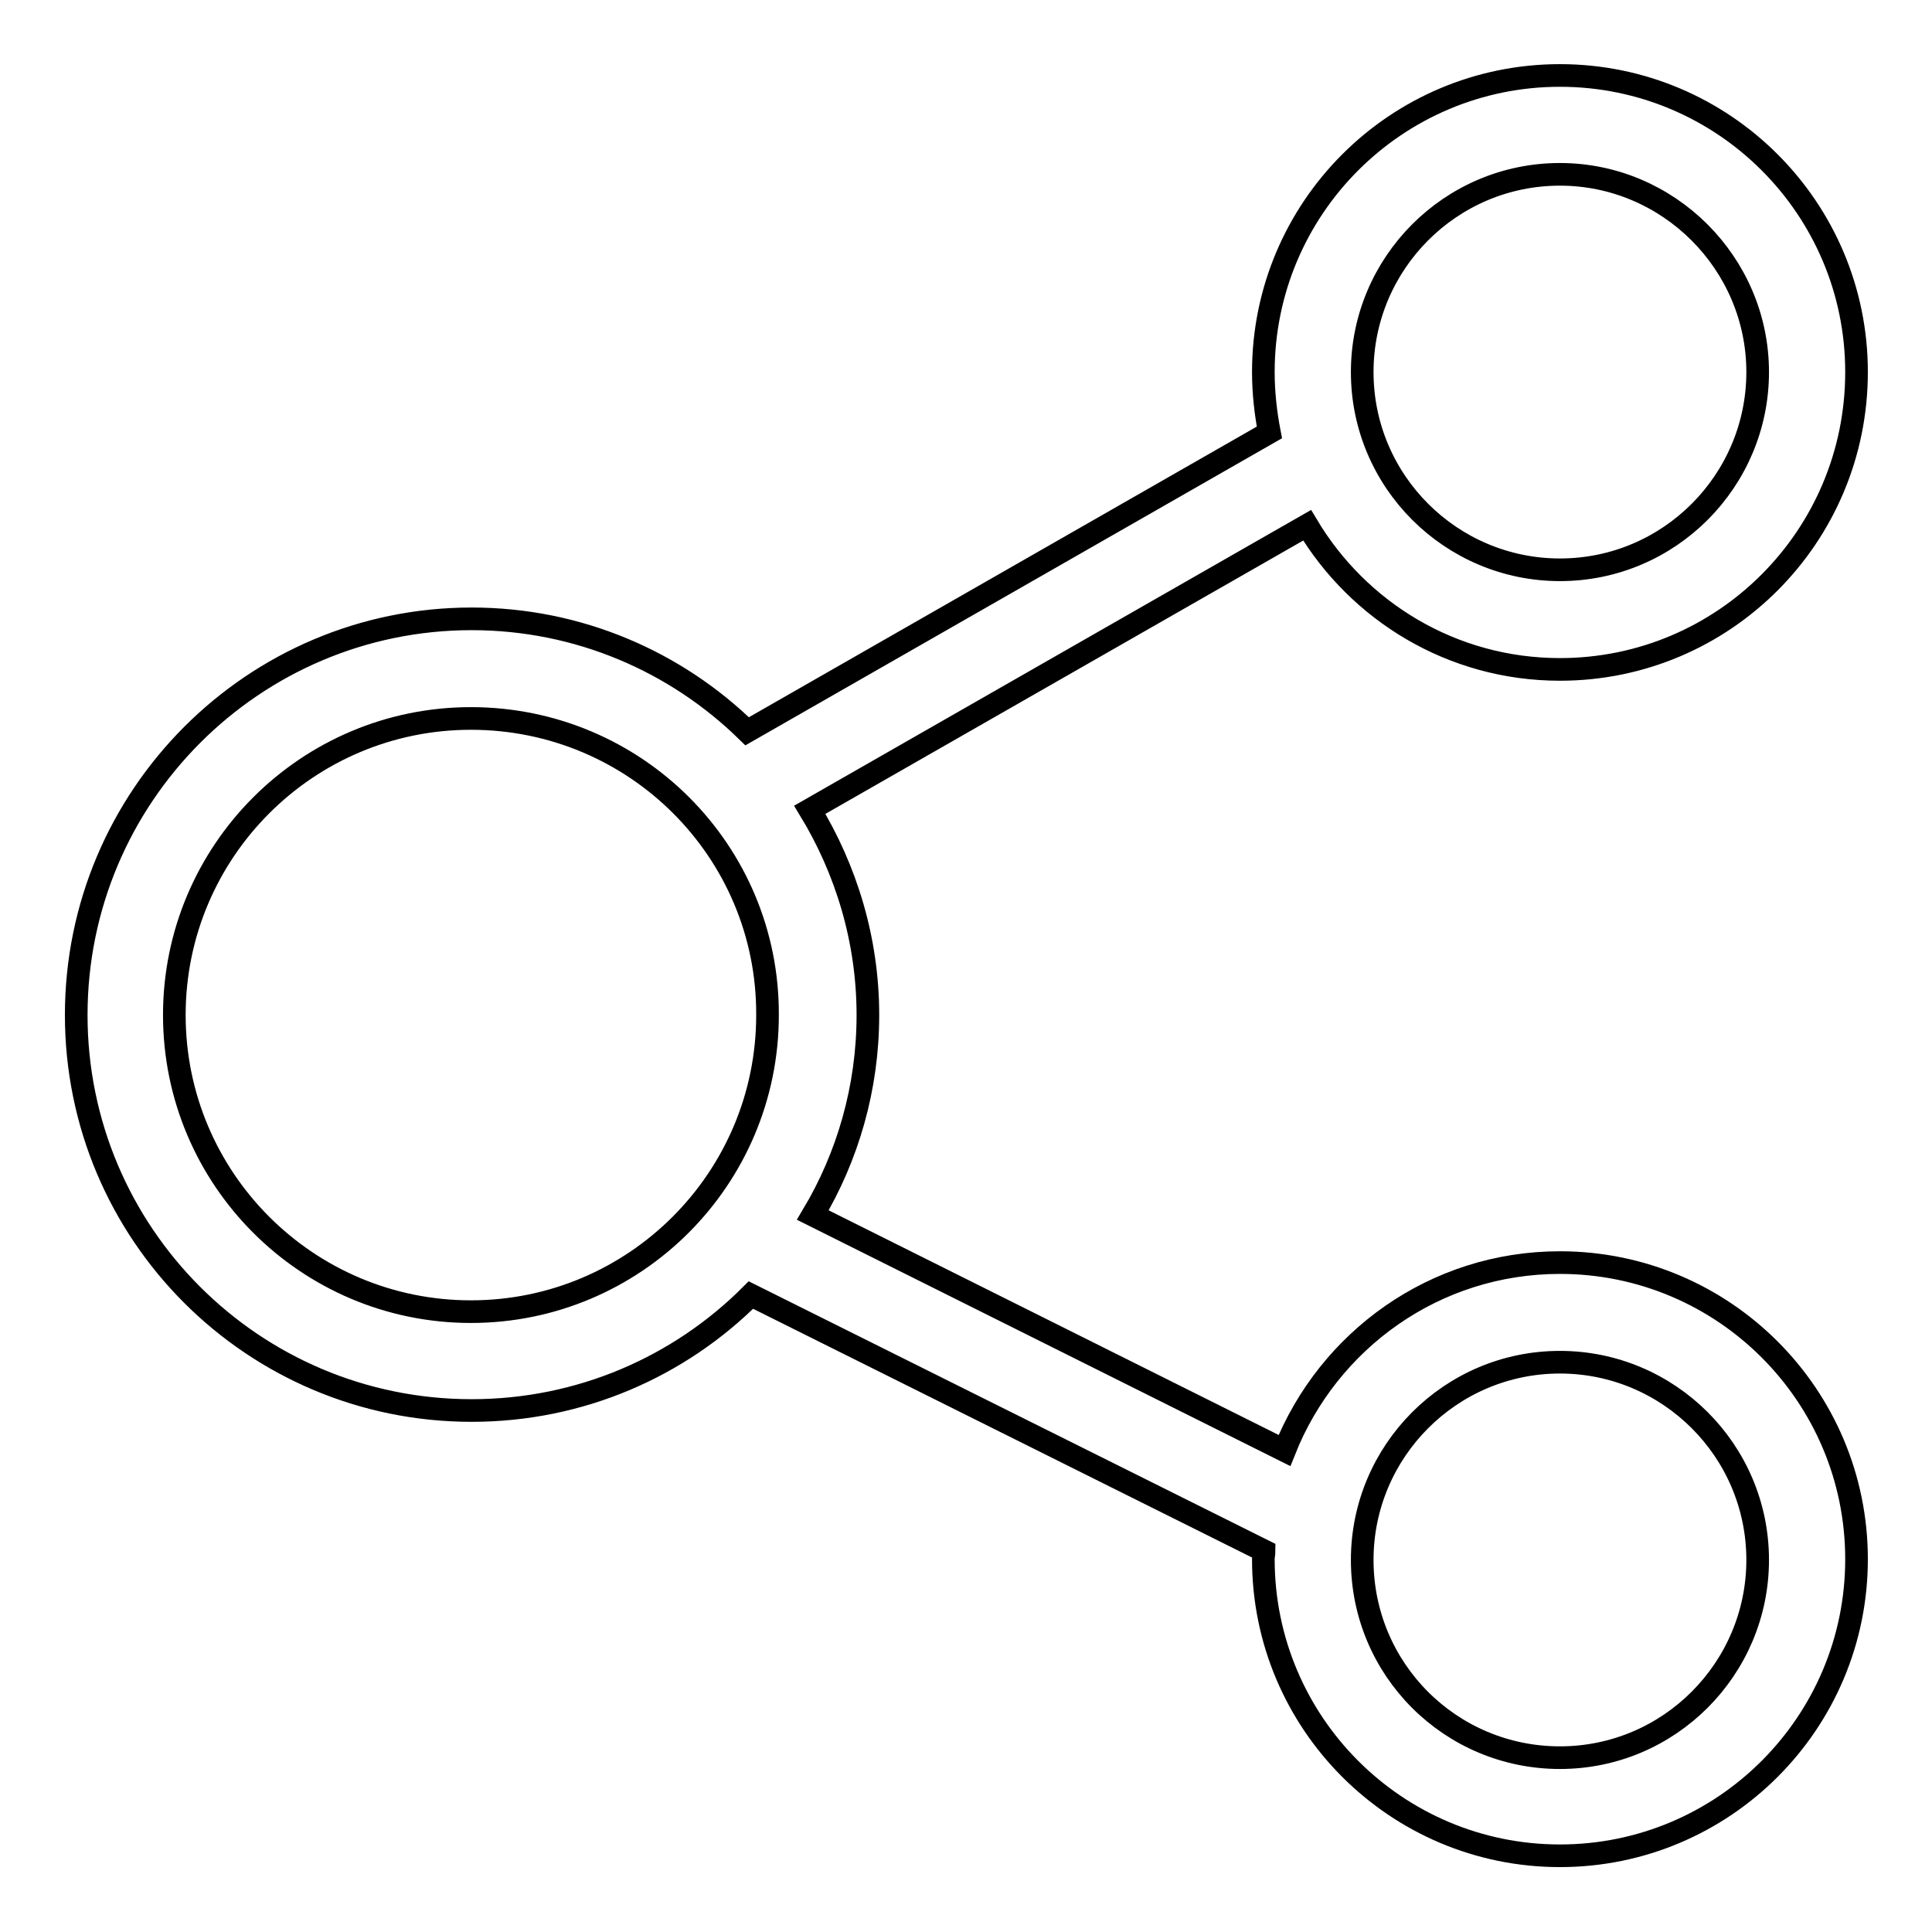
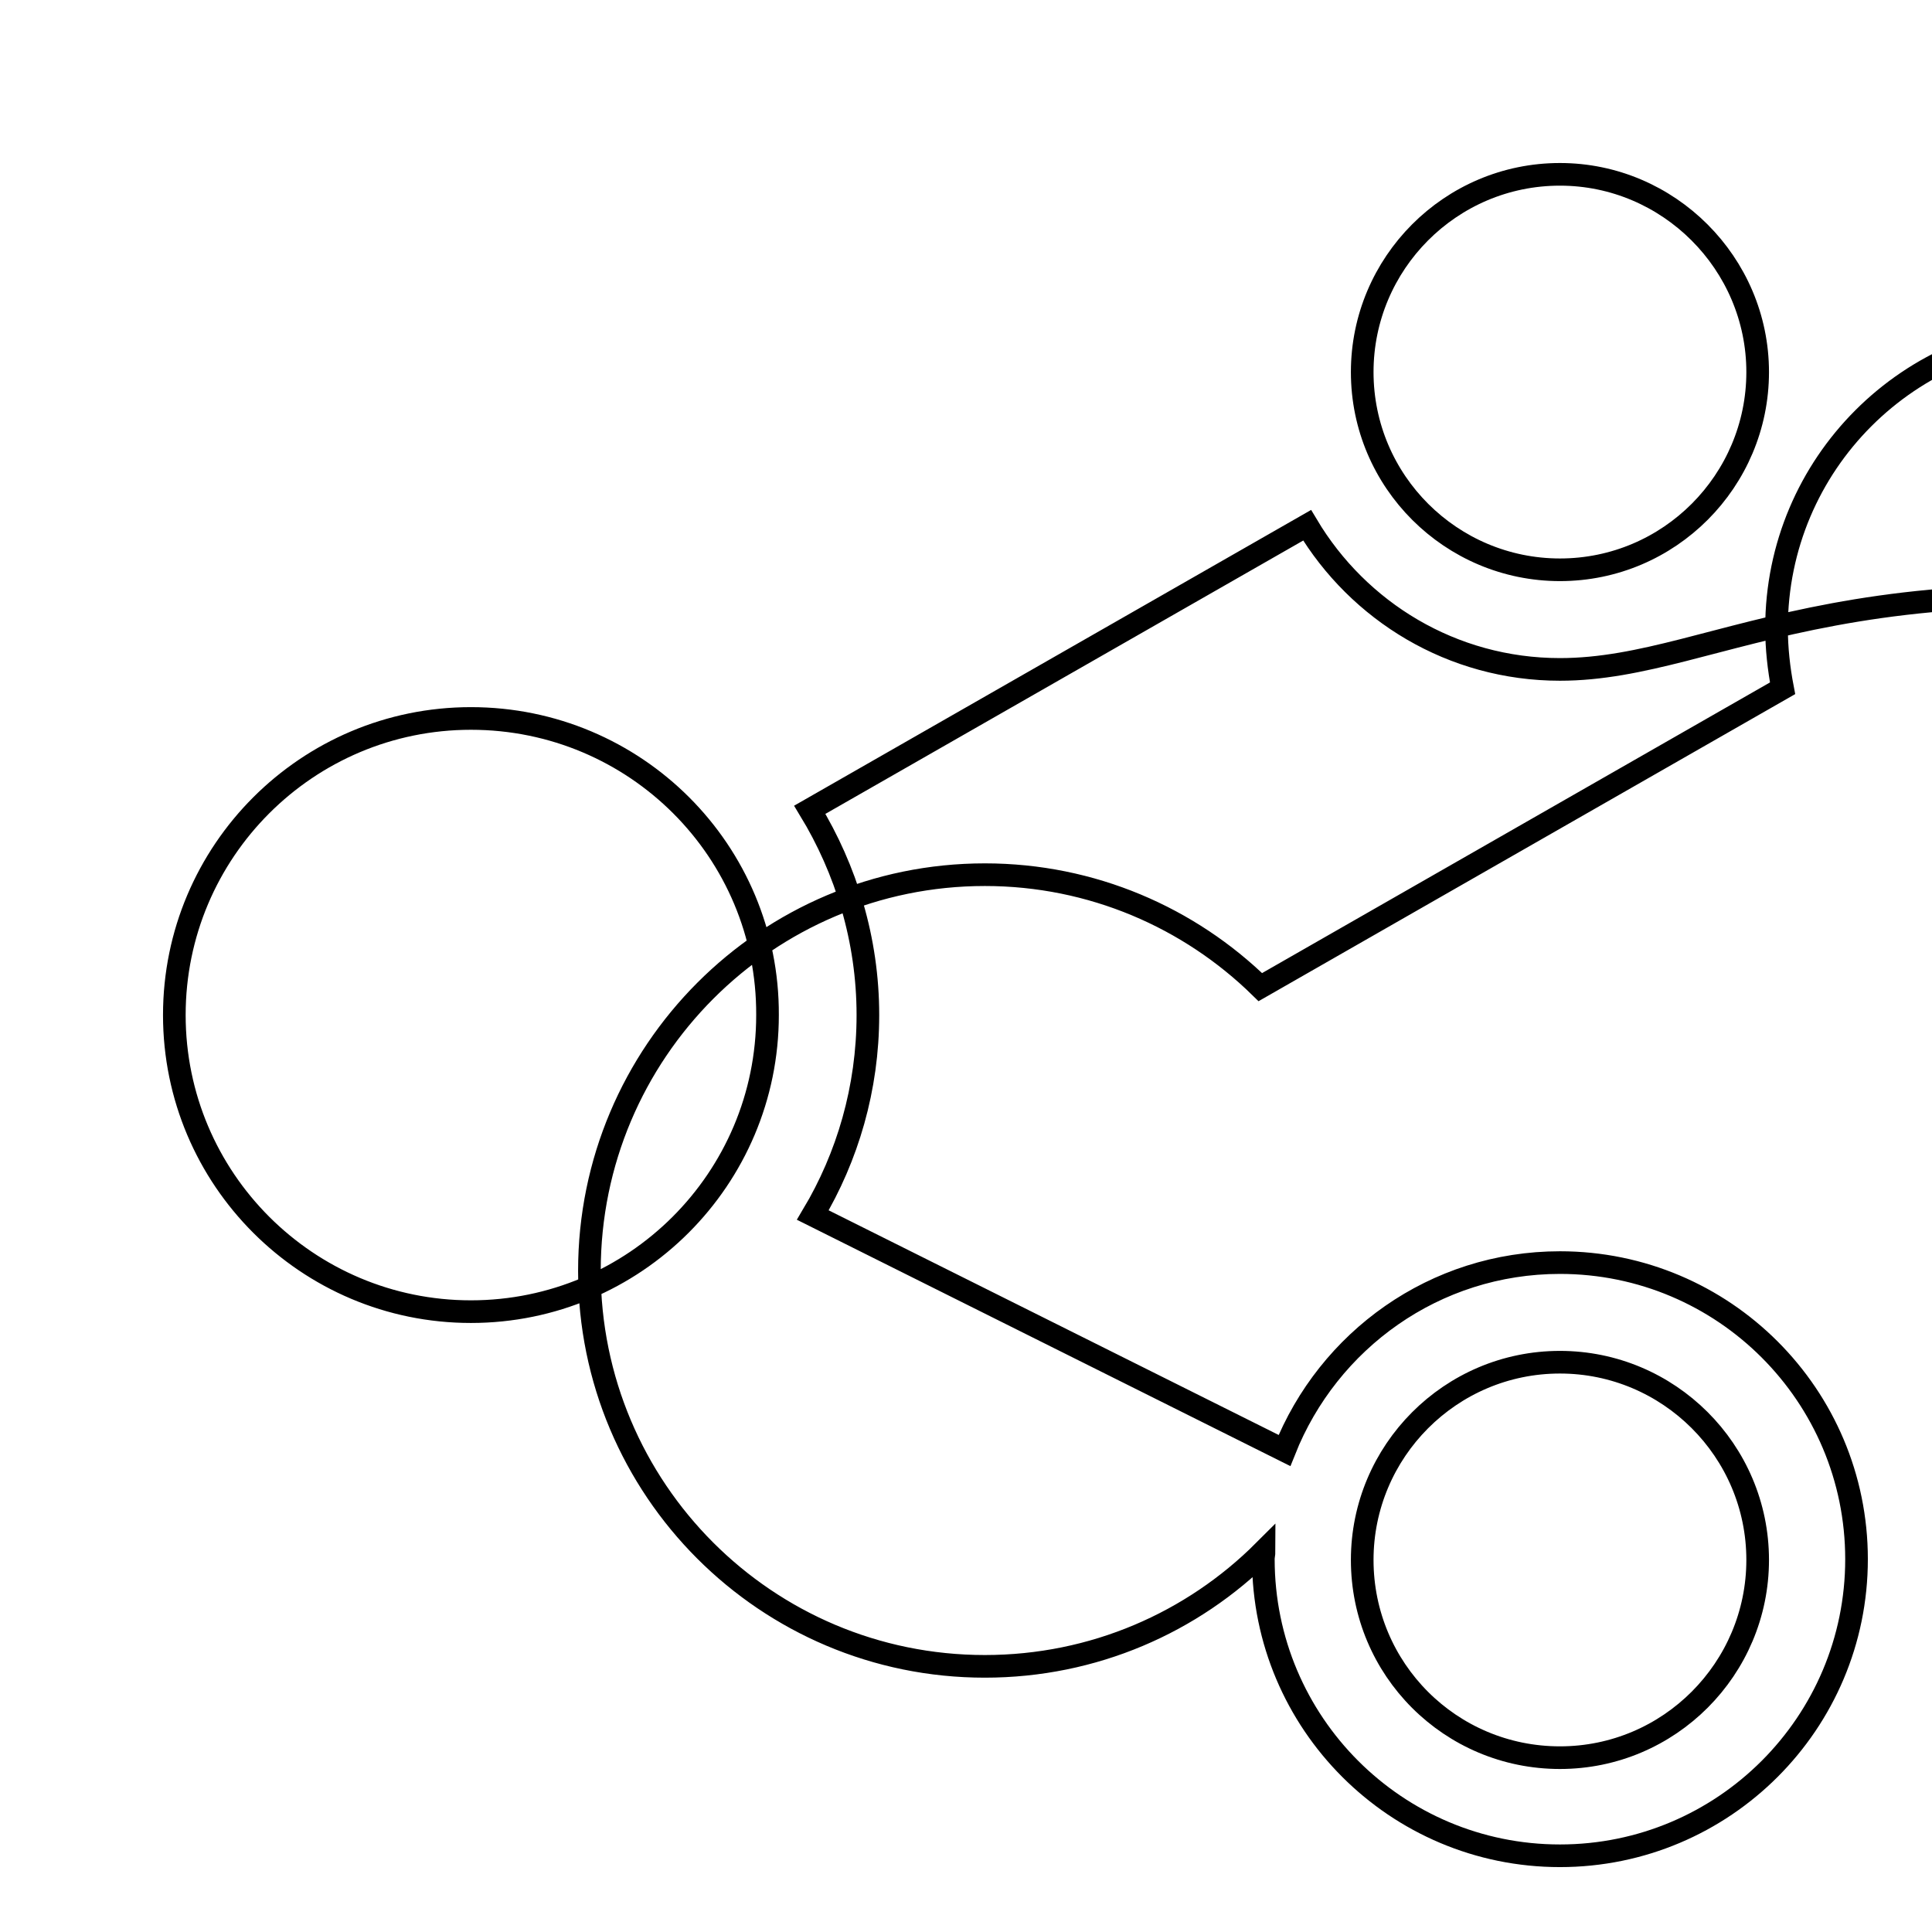
<svg xmlns="http://www.w3.org/2000/svg" version="1.1" x="0px" y="0px" viewBox="0 0 256 256" enable-background="new 0 0 256 256" xml:space="preserve">
  <g>
    <g>
-       <path stroke-width="3" fill-opacity="0" stroke="#000000" d="M206.7,88.7c-14.3,0-26.7-7.7-33.5-19.1l-65.9,37.7c4.8,7.9,7.7,17.2,7.7,27.2c0,9.7-2.7,18.8-7.3,26.5l62.5,31.2c5.8-14.6,19.9-24.9,36.5-24.9c21.7,0,39.3,17.6,39.3,39.3c0,21.7-17.6,39.3-39.3,39.3c-21.7,0-39.3-17.6-39.3-39.3c0-0.4,0.1-0.7,0.1-1.1l-68-33.9c-9.5,9.5-22.6,15.3-37,15.3c-29,0-52.4-23.5-52.4-52.4c0-29,23.5-52.5,52.4-52.5c14.2,0,27.1,5.7,36.5,14.9l69.2-39.6c-0.5-2.6-0.8-5.3-0.8-8c0-21.7,17.6-39.3,39.3-39.3c21.7,0,39.3,17.6,39.3,39.3C246,71.1,228.4,88.7,206.7,88.7z M206.7,232.9c14.5,0,26.2-11.8,26.2-26.2c0-14.5-11.8-26.2-26.2-26.2c-14.5,0-26.2,11.8-26.2,26.2C180.5,221.2,192.2,232.9,206.7,232.9z M62.4,95.2c-21.7,0-39.3,17.6-39.3,39.3c0,21.7,17.6,39.3,39.3,39.3s39.3-17.6,39.3-39.3C101.8,112.8,84.2,95.2,62.4,95.2z M206.7,23.1c-14.5,0-26.2,11.8-26.2,26.2c0,14.5,11.8,26.2,26.2,26.2c14.5,0,26.2-11.8,26.2-26.2C232.9,34.9,221.1,23.1,206.7,23.1z" />
+       <path stroke-width="3" fill-opacity="0" stroke="#000000" d="M206.7,88.7c-14.3,0-26.7-7.7-33.5-19.1l-65.9,37.7c4.8,7.9,7.7,17.2,7.7,27.2c0,9.7-2.7,18.8-7.3,26.5l62.5,31.2c5.8-14.6,19.9-24.9,36.5-24.9c21.7,0,39.3,17.6,39.3,39.3c0,21.7-17.6,39.3-39.3,39.3c-21.7,0-39.3-17.6-39.3-39.3c0-0.4,0.1-0.7,0.1-1.1c-9.5,9.5-22.6,15.3-37,15.3c-29,0-52.4-23.5-52.4-52.4c0-29,23.5-52.5,52.4-52.5c14.2,0,27.1,5.7,36.5,14.9l69.2-39.6c-0.5-2.6-0.8-5.3-0.8-8c0-21.7,17.6-39.3,39.3-39.3c21.7,0,39.3,17.6,39.3,39.3C246,71.1,228.4,88.7,206.7,88.7z M206.7,232.9c14.5,0,26.2-11.8,26.2-26.2c0-14.5-11.8-26.2-26.2-26.2c-14.5,0-26.2,11.8-26.2,26.2C180.5,221.2,192.2,232.9,206.7,232.9z M62.4,95.2c-21.7,0-39.3,17.6-39.3,39.3c0,21.7,17.6,39.3,39.3,39.3s39.3-17.6,39.3-39.3C101.8,112.8,84.2,95.2,62.4,95.2z M206.7,23.1c-14.5,0-26.2,11.8-26.2,26.2c0,14.5,11.8,26.2,26.2,26.2c14.5,0,26.2-11.8,26.2-26.2C232.9,34.9,221.1,23.1,206.7,23.1z" />
    </g>
  </g>
</svg>